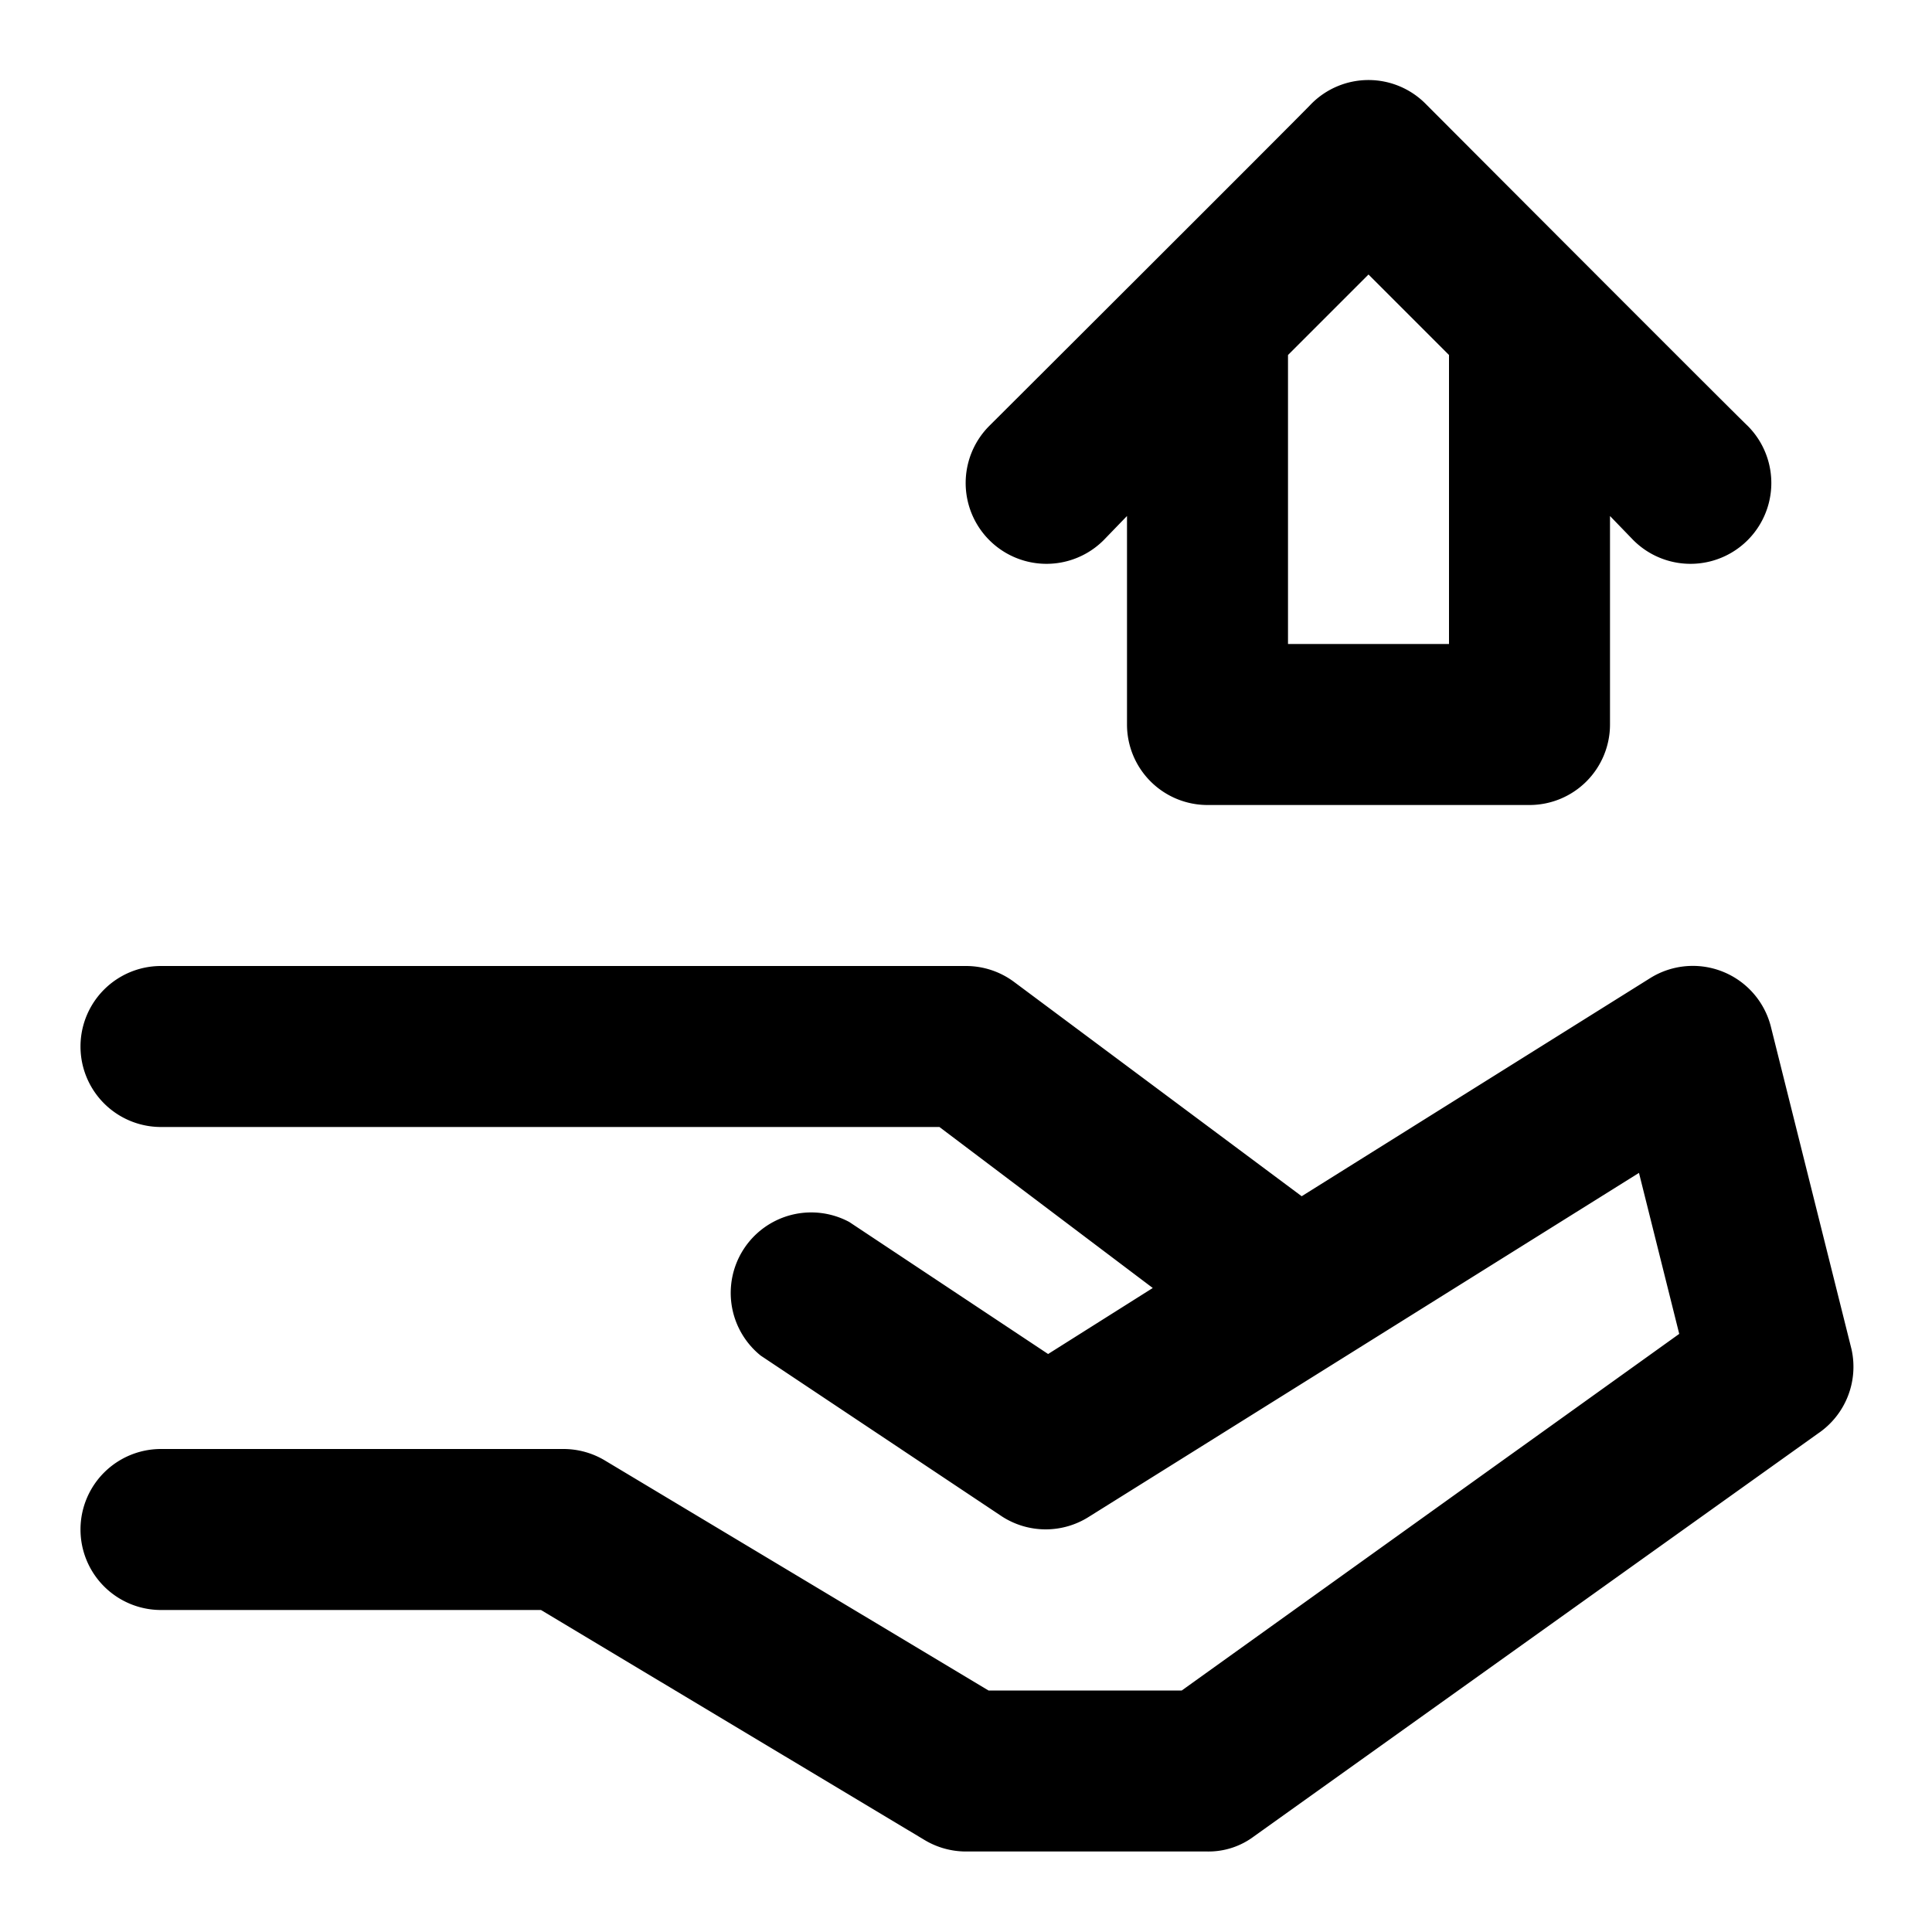
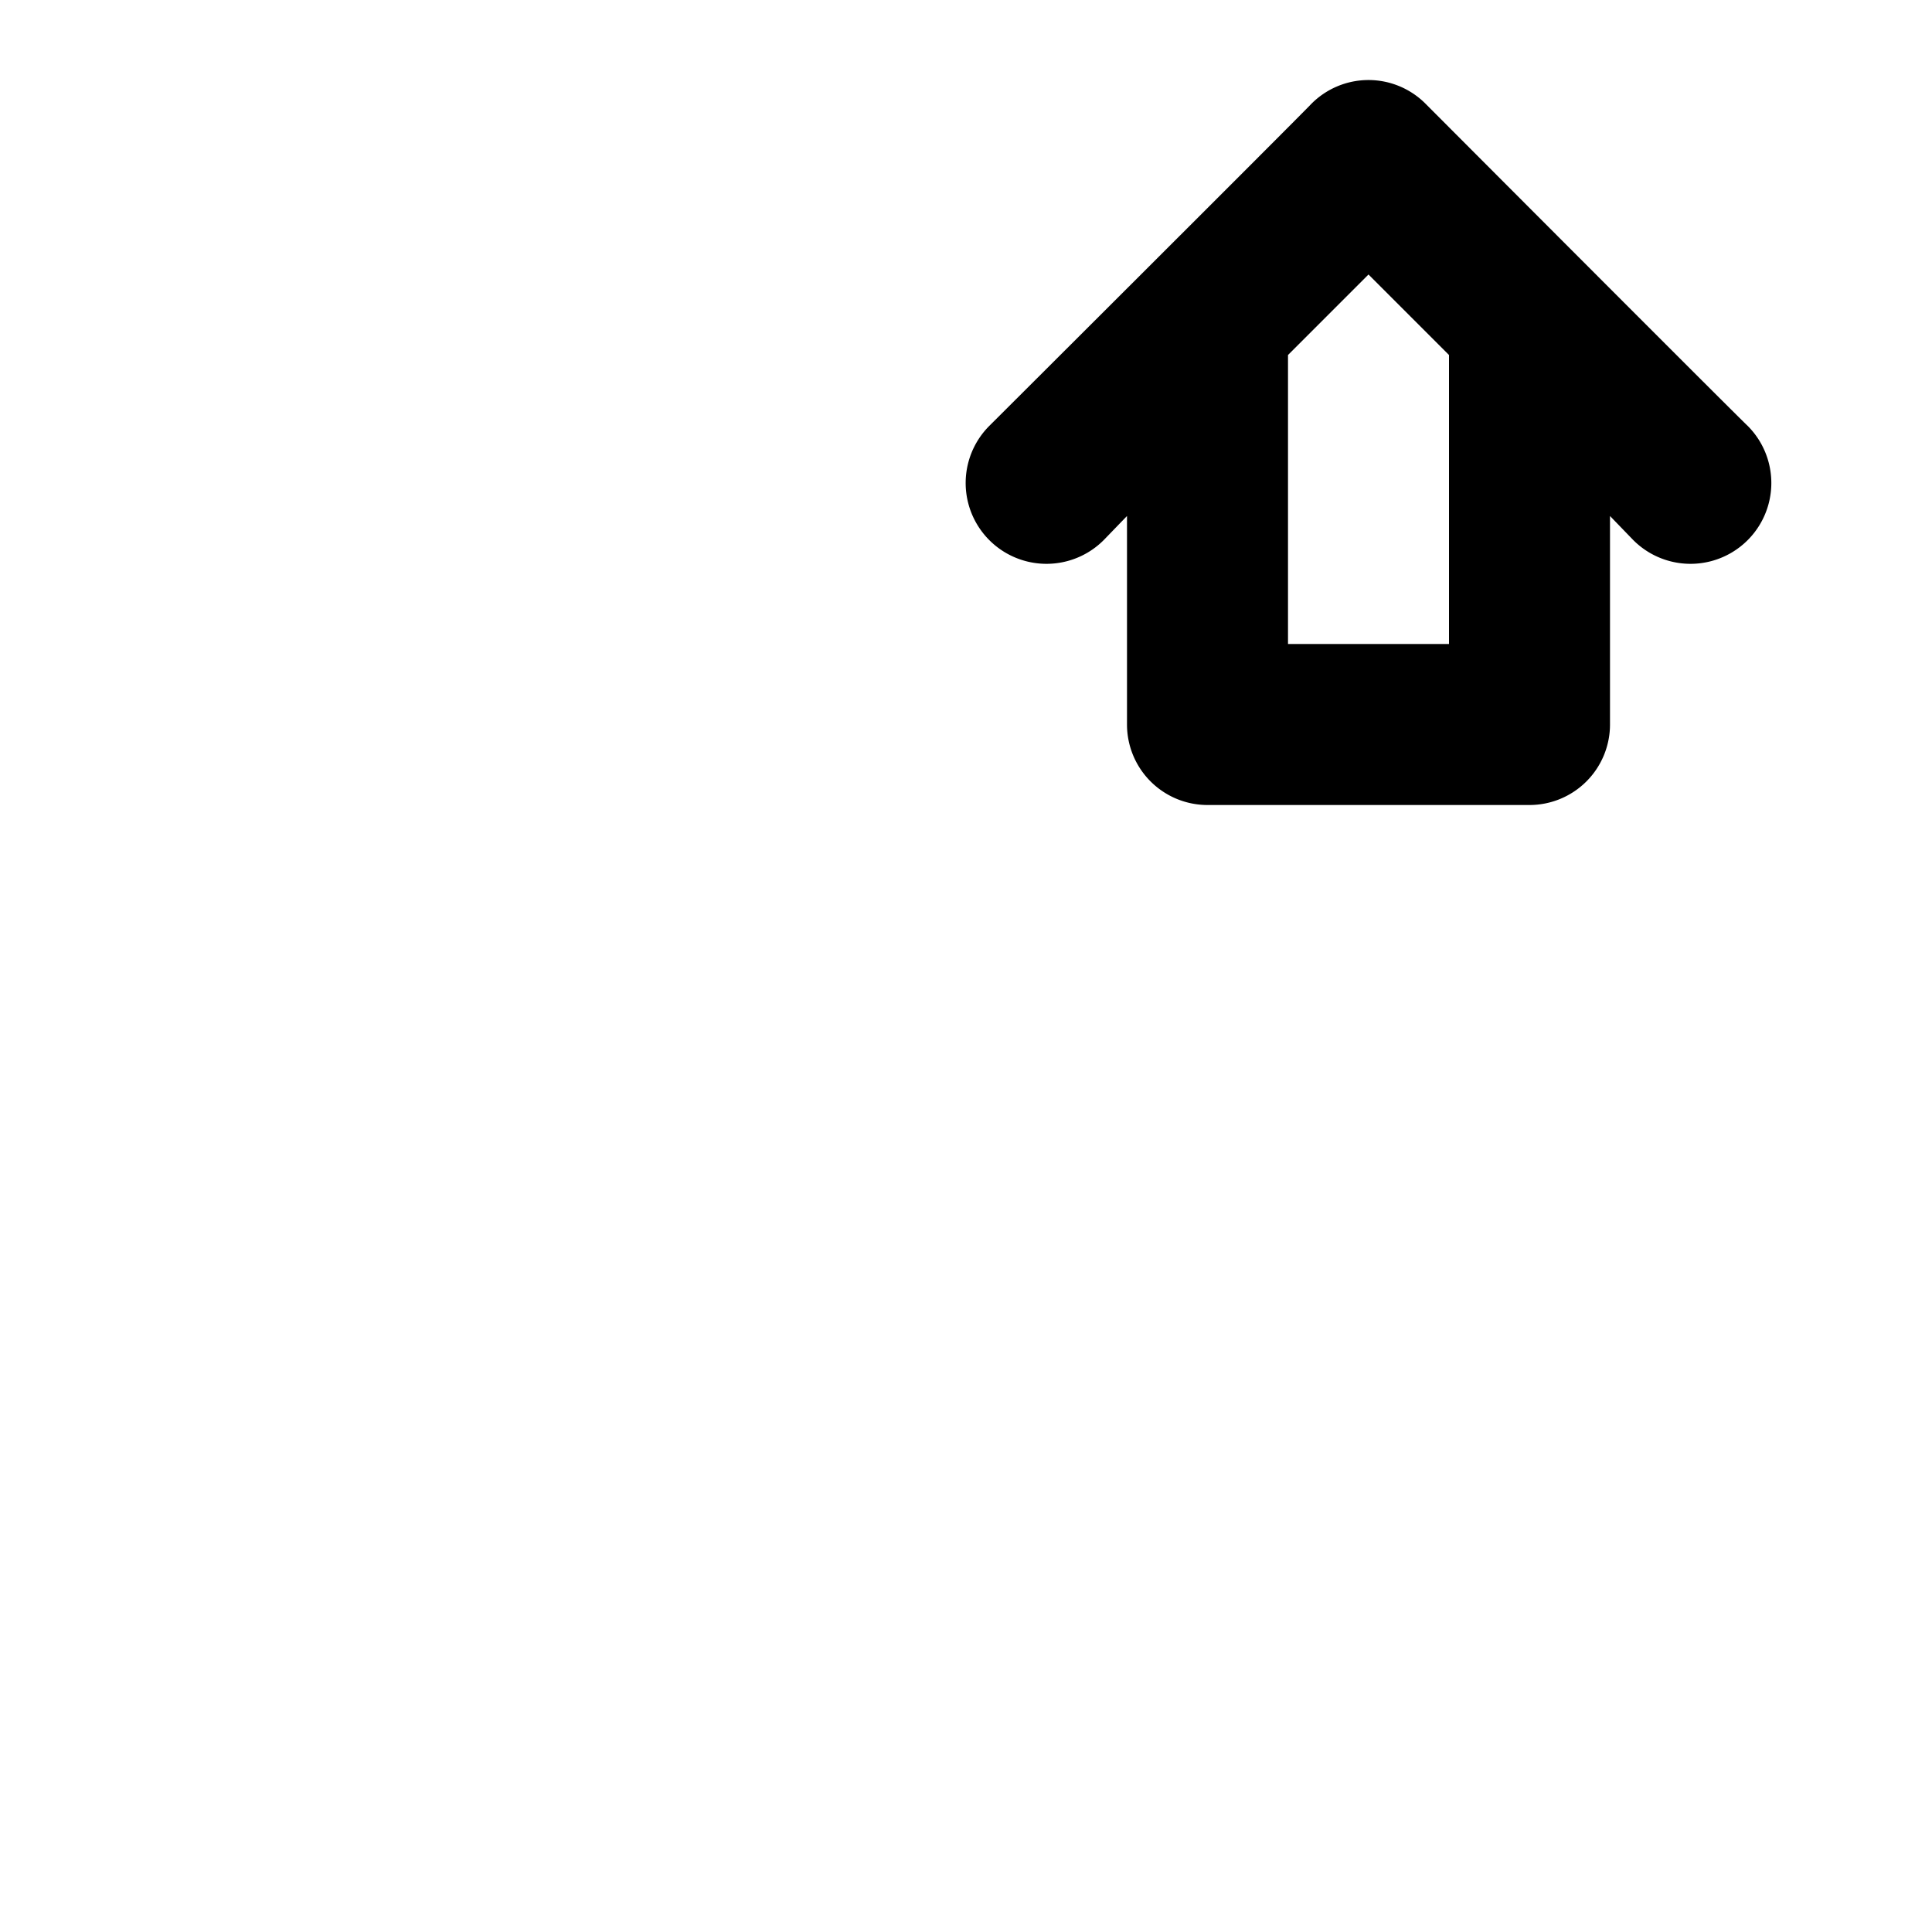
<svg xmlns="http://www.w3.org/2000/svg" viewBox="0 0 24 24">
  <title>martgage city real estate home house housing</title>
  <g id="martgage_city_real_estate_home_house_housing" data-name="martgage city real estate home house housing">
    <path d="M13.71,6.71l.29-.3V9a1,1,0,0,0,1,1h4a1,1,0,0,0,1-1V6.41l.29.3a1,1,0,0,0,1.42-1.42c-.14-.13-4.13-4.13-4-4a1,1,0,0,0-1.42,0c-.13.14-4.13,4.13-4,4a1,1,0,0,0,1.42,1.42ZM17,3.41l1,1V8H16V4.41Z" />
-     <path d="M23,16.76l-1-4a1,1,0,0,0-1.5-.61l-4.33,2.71L12.6,12.2A1,1,0,0,0,12,12H2a1,1,0,0,0,0,2h9.67l2.65,2-1.3.82-2.47-1.64a1,1,0,0,0-1.1,1.66l3,2a1,1,0,0,0,1.08,0l6.83-4.27.5,2L14.68,21h-2.4L7.51,18.14A1,1,0,0,0,7,18H2a1,1,0,0,0,0,2H6.72l4.77,2.86A1,1,0,0,0,12,23h3a.94.94,0,0,0,.58-.19l7-5A1,1,0,0,0,23,16.76Z" />
  </g>
</svg>